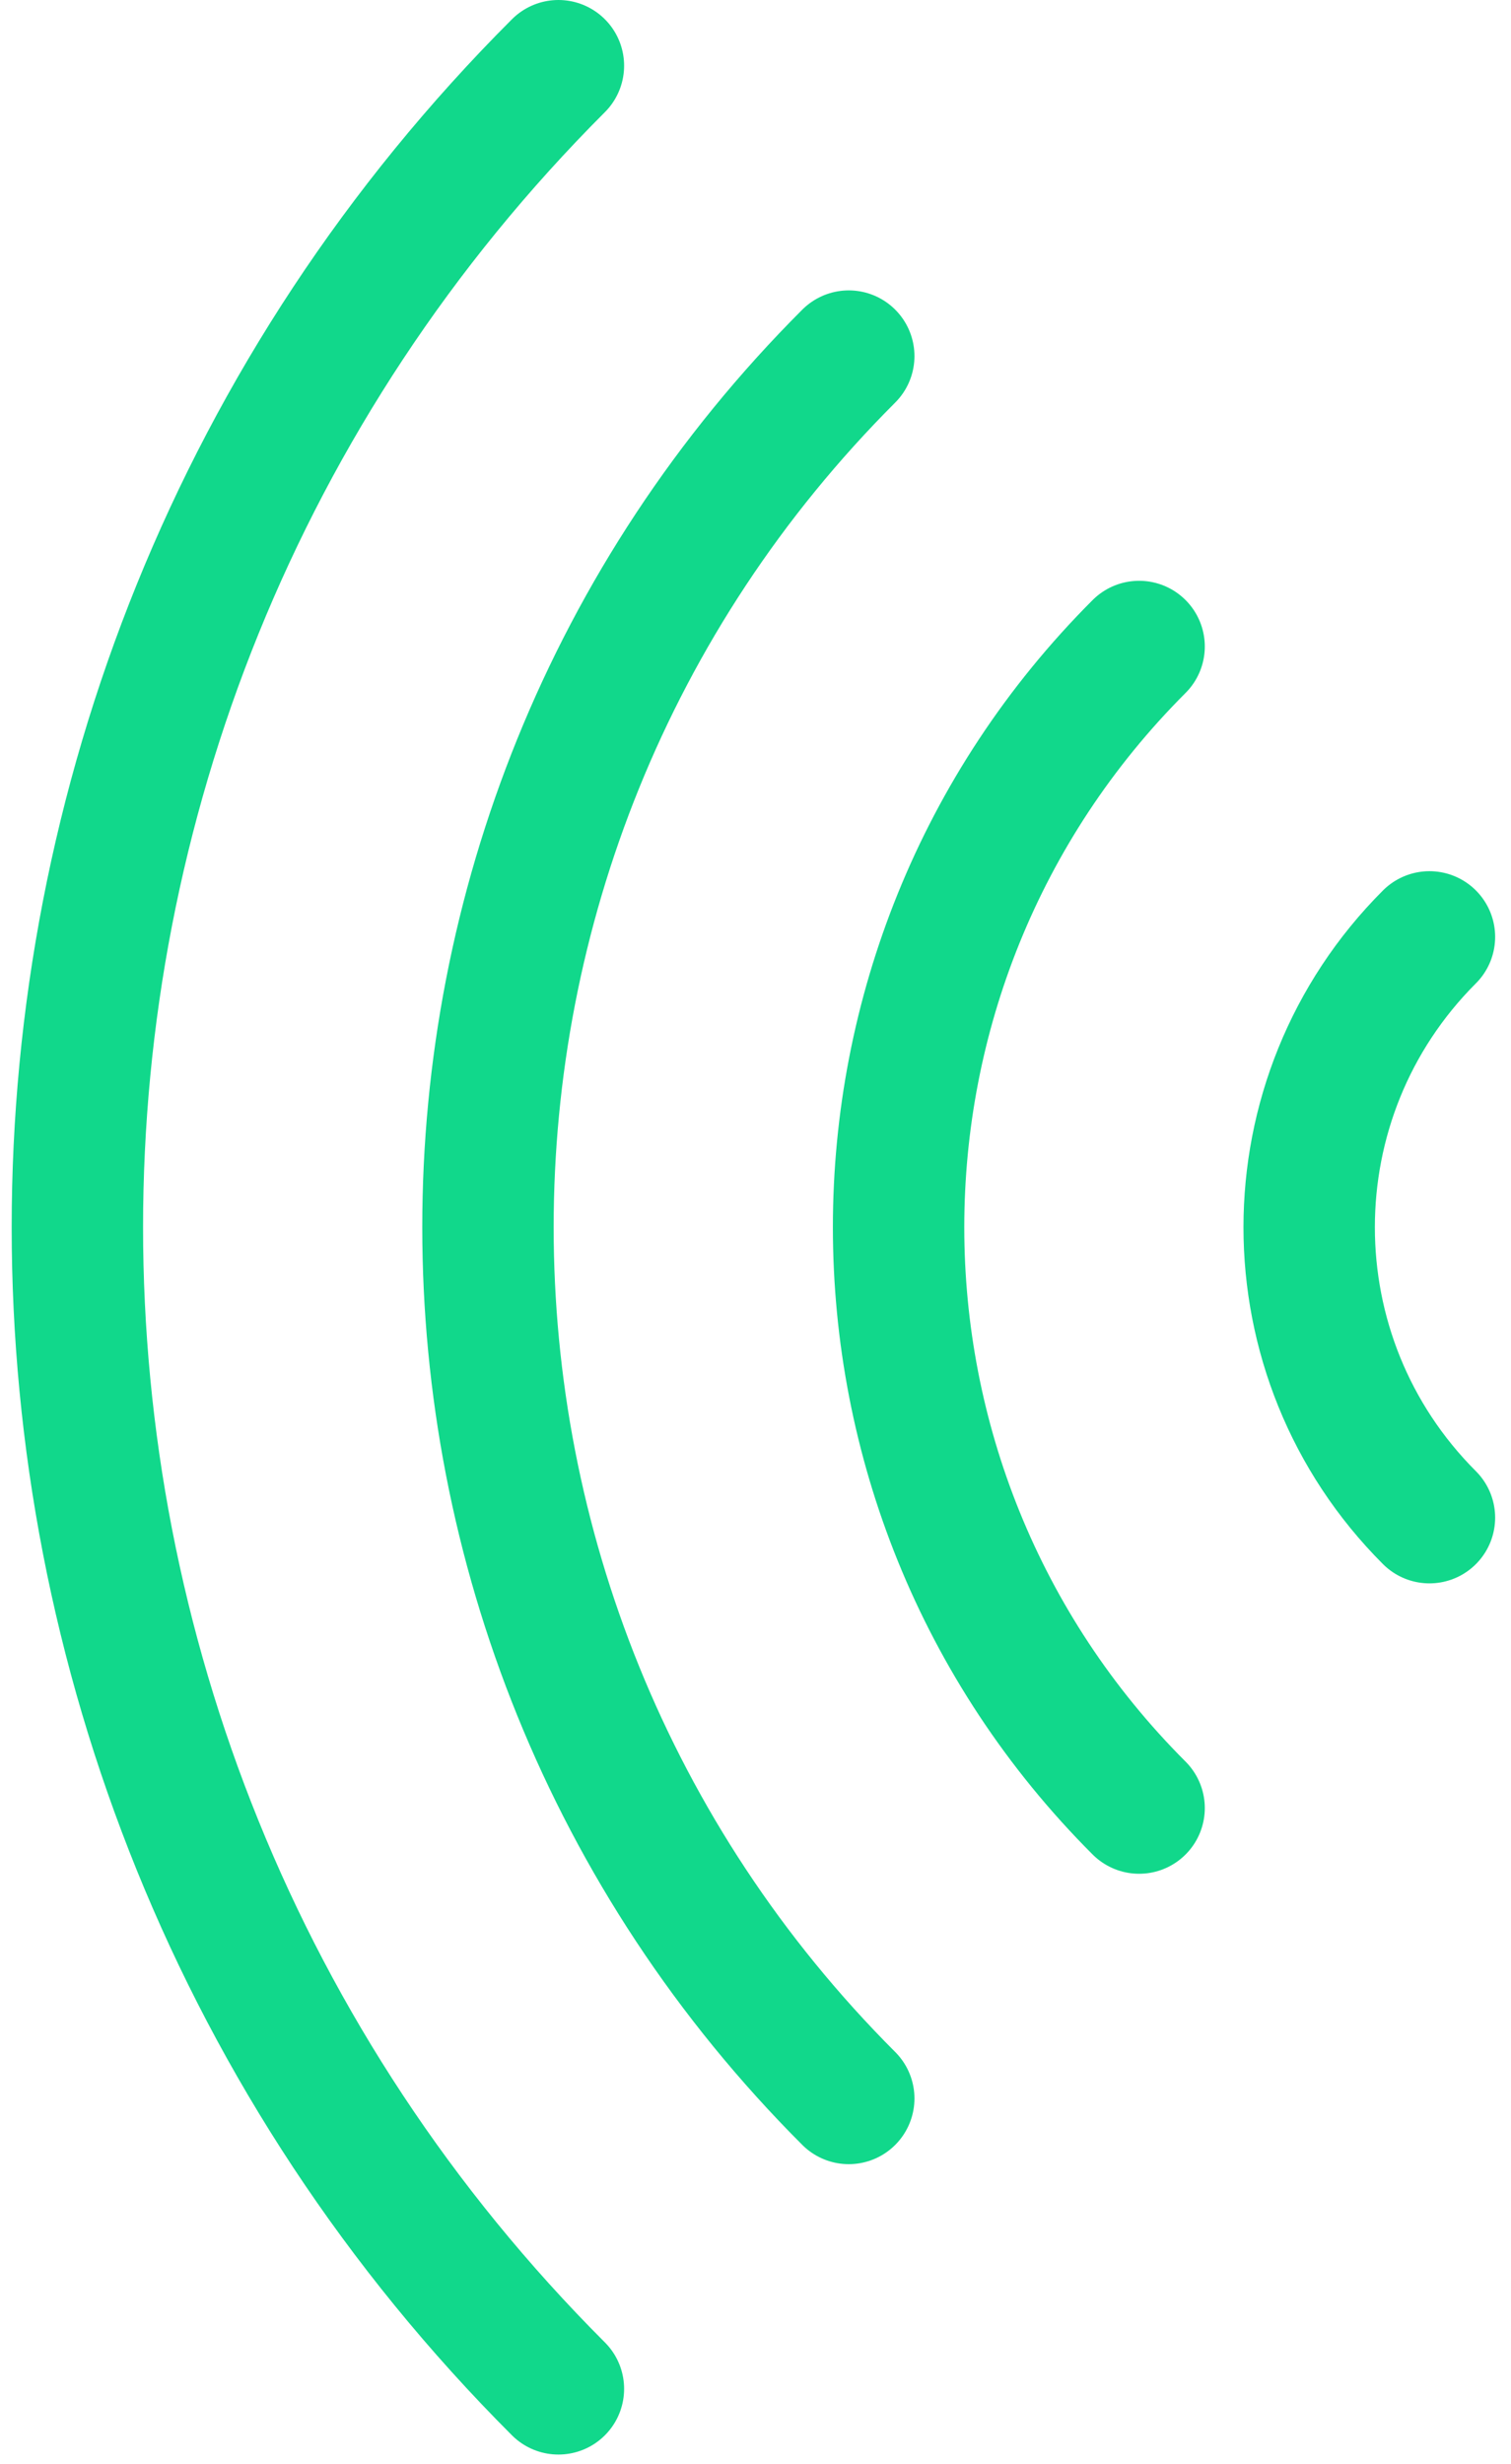
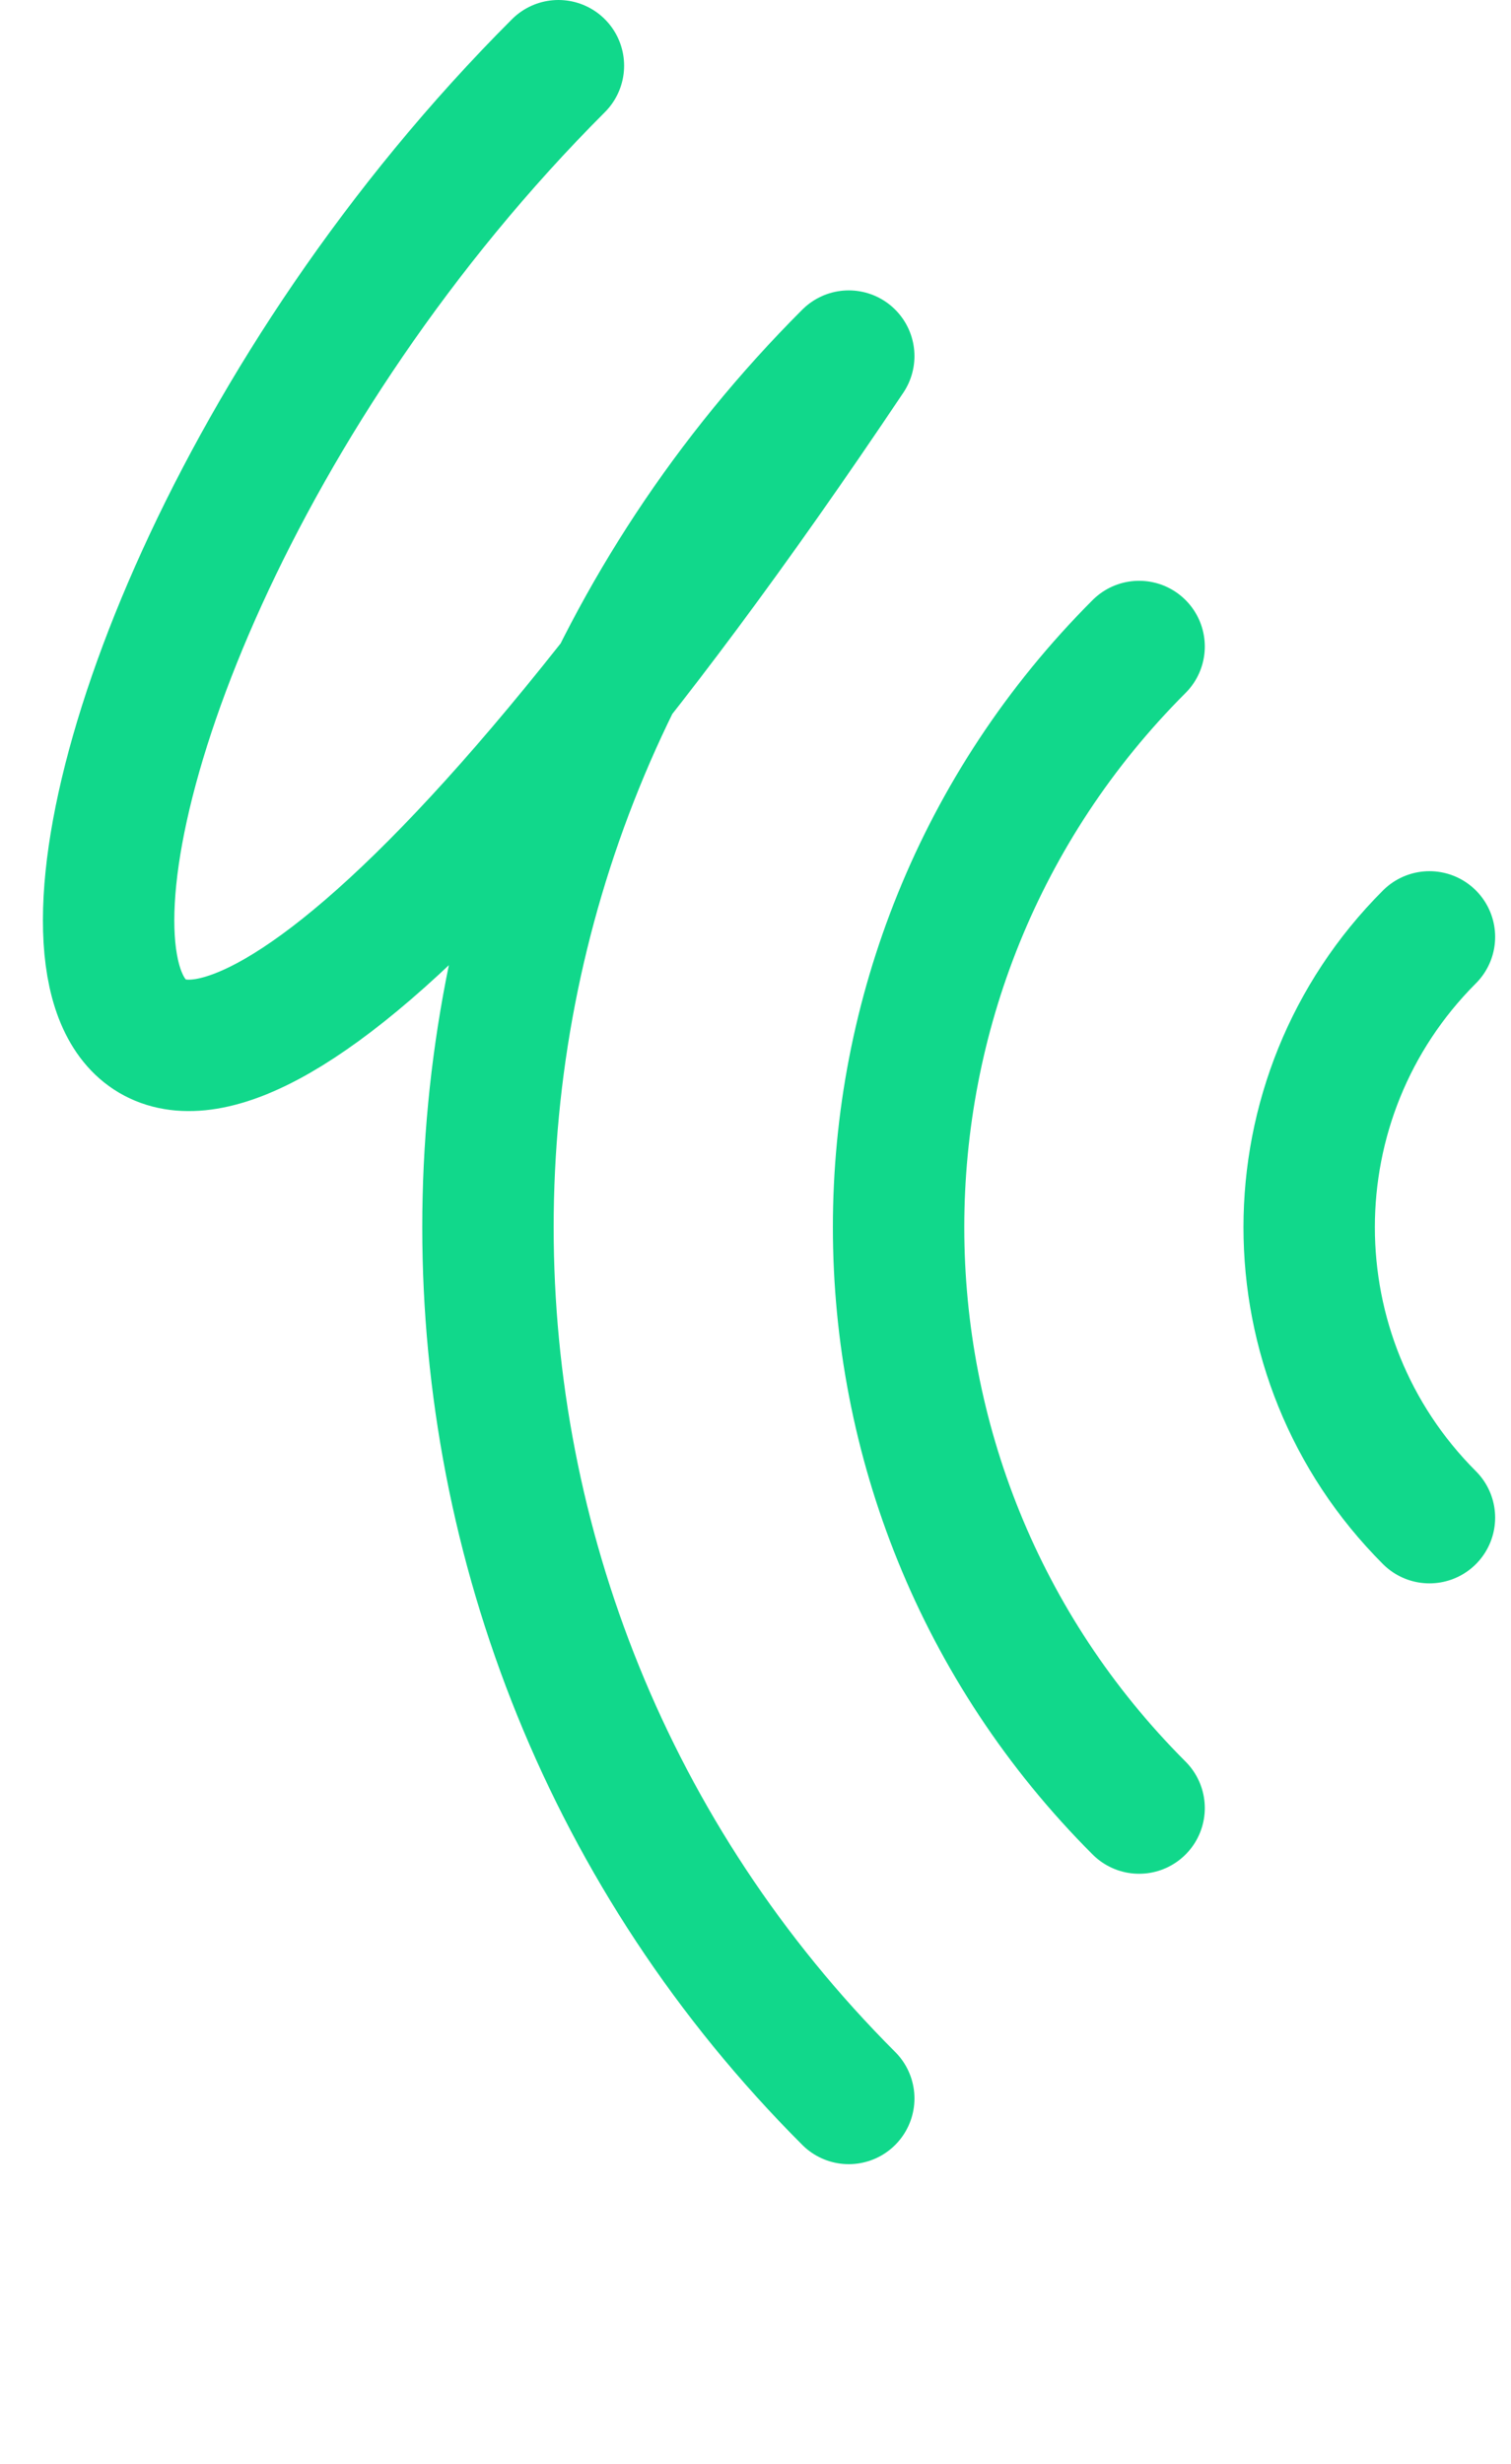
<svg xmlns="http://www.w3.org/2000/svg" width="46" height="75" viewBox="0 0 46 75" fill="none">
-   <path d="M43.517 46.194C38.635 41.313 38.635 33.398 43.517 28.517M34.678 55.033C24.915 45.27 24.915 29.441 34.678 19.678M25.839 63.872C11.194 49.227 11.194 25.483 25.839 10.839M17 72.711C-2.526 53.184 -2.526 21.526 17 2" stroke="#11D88B" stroke-width="4" stroke-linecap="round" stroke-linejoin="round" />
+   <path d="M43.517 46.194C38.635 41.313 38.635 33.398 43.517 28.517M34.678 55.033C24.915 45.27 24.915 29.441 34.678 19.678M25.839 63.872C11.194 49.227 11.194 25.483 25.839 10.839C-2.526 53.184 -2.526 21.526 17 2" stroke="#11D88B" stroke-width="4" stroke-linecap="round" stroke-linejoin="round" />
</svg>